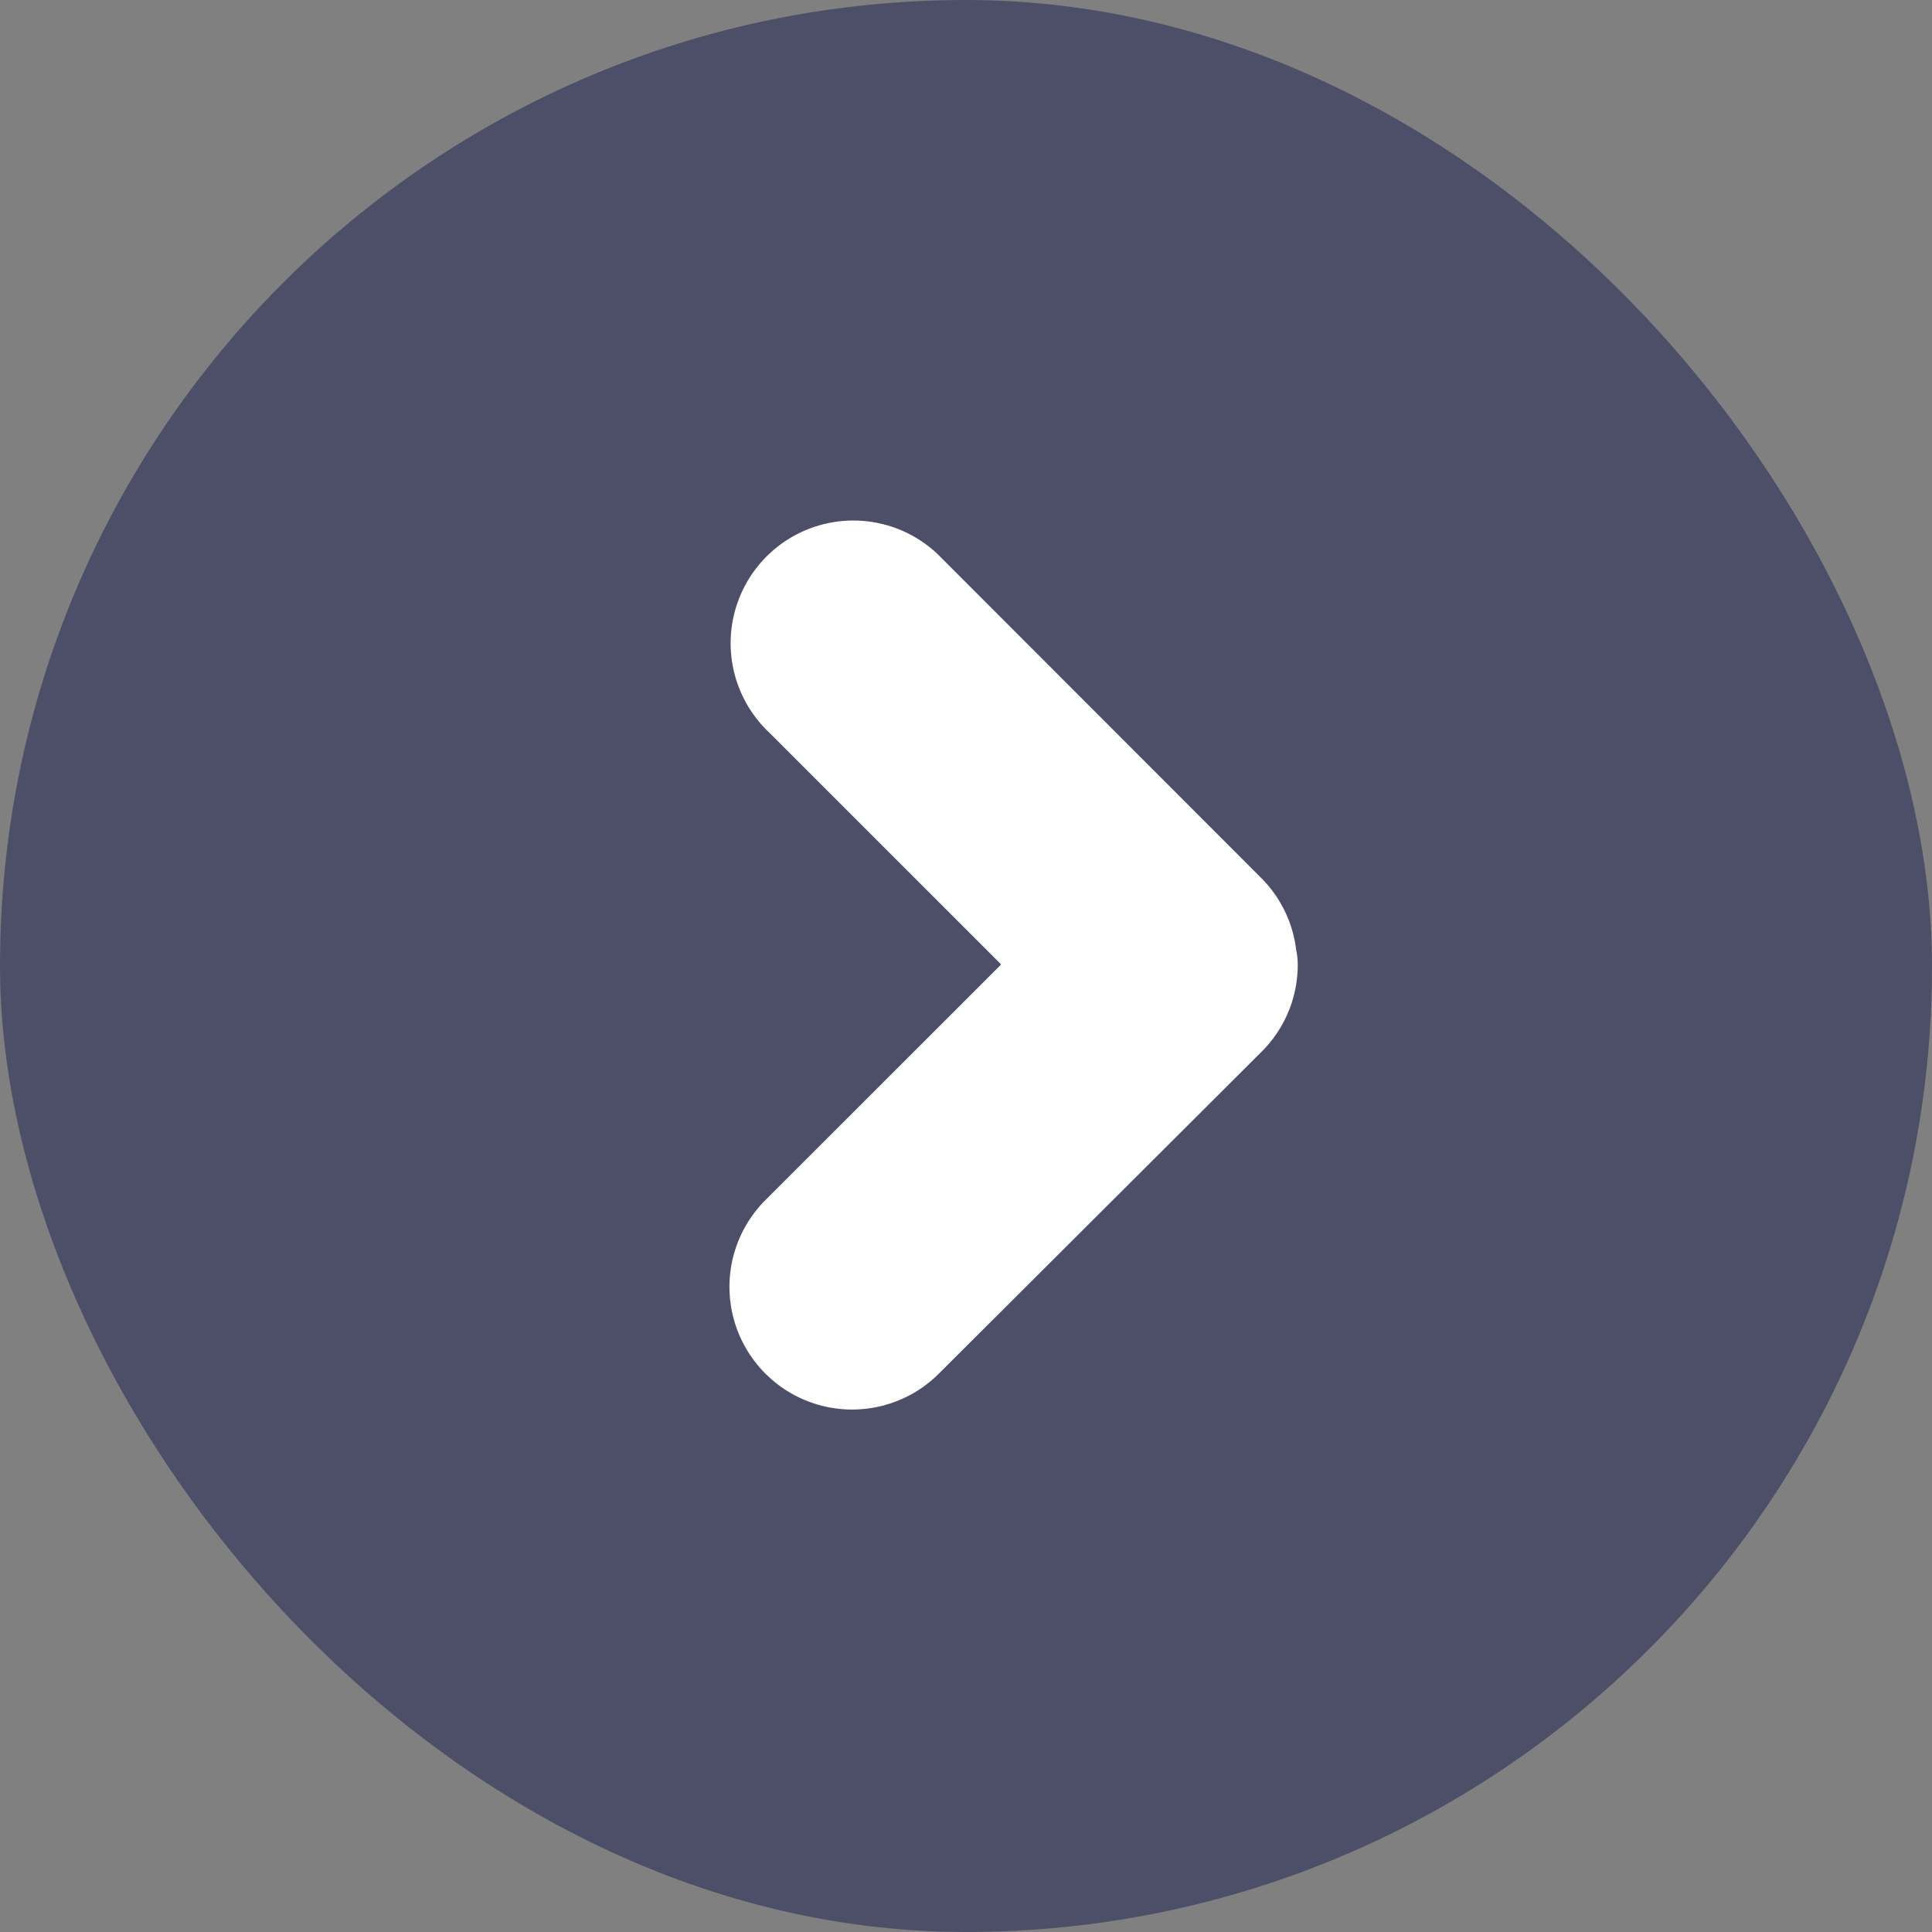
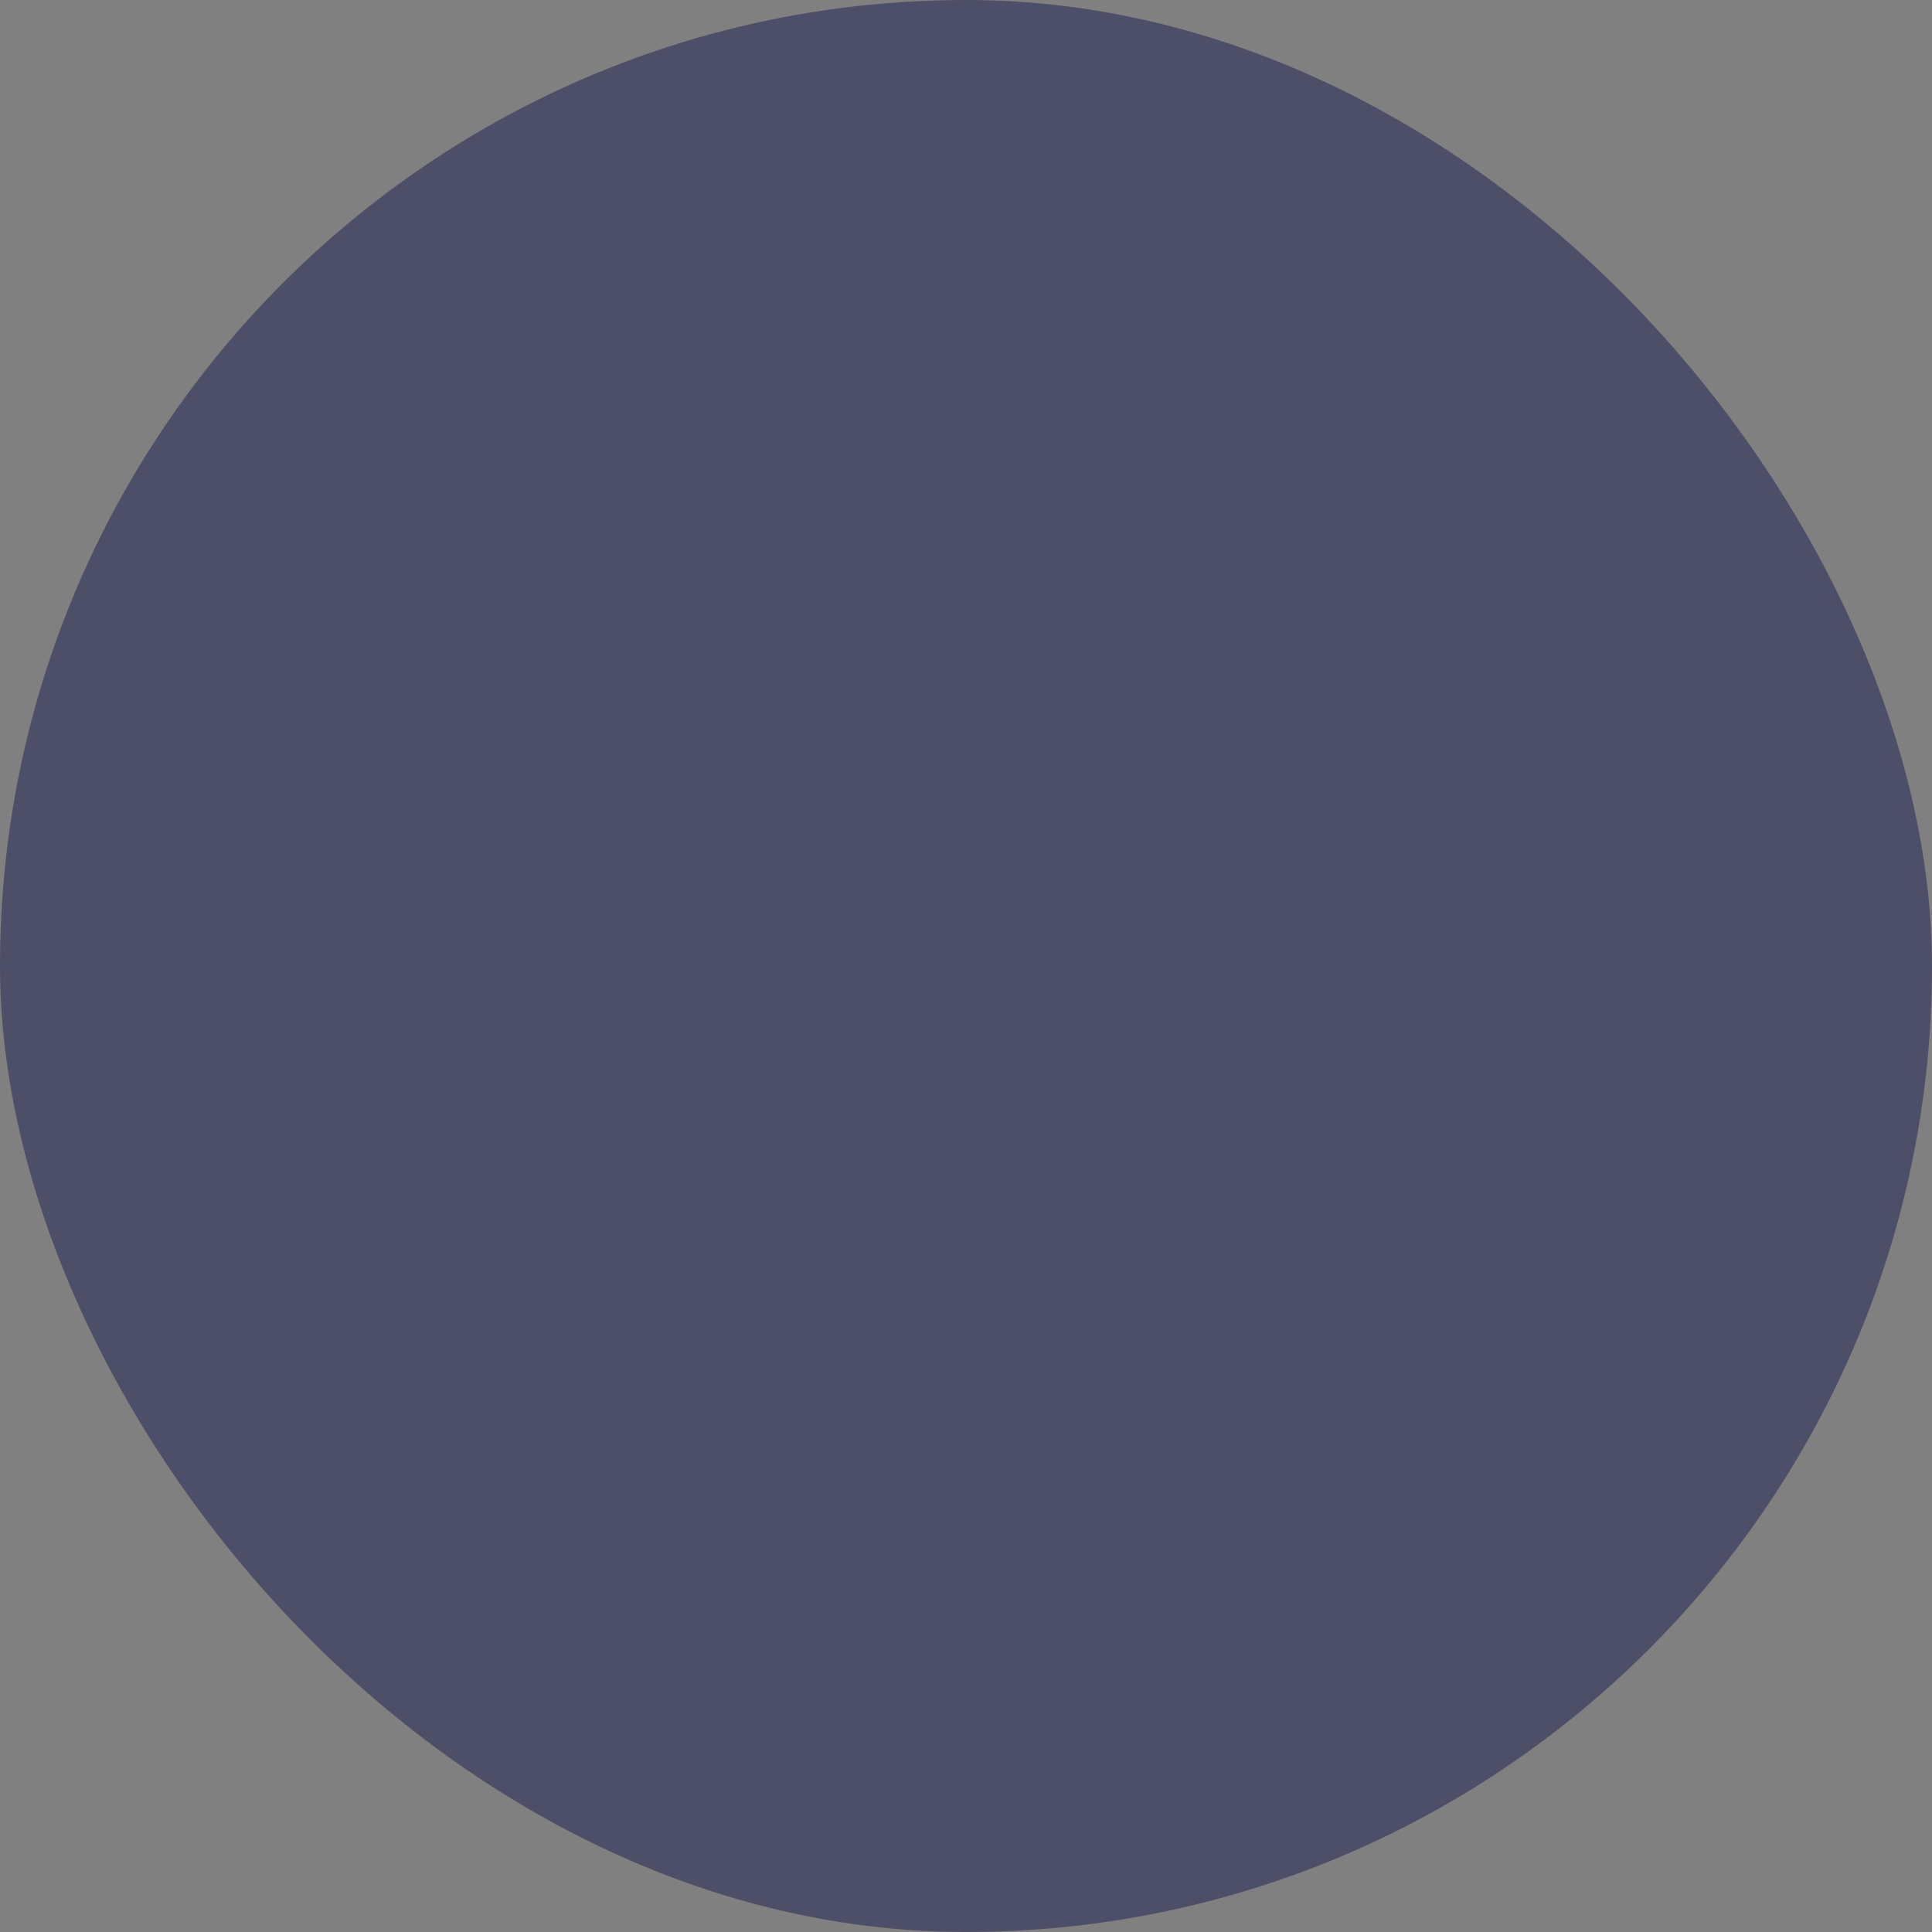
<svg xmlns="http://www.w3.org/2000/svg" width="14" height="14" viewBox="0 0 14 14">
  <rect x="0" y="0" width="14" height="14" fill="#808080" stroke="none" />
  <defs>
    <style>.a{fill:#4d4f69;}.b{fill:#fff;stroke:#fff;stroke-linecap:square;stroke-linejoin:round;}</style>
  </defs>
  <rect class="a" width="14" height="14" rx="7" />
-   <path class="b" d="M23.114,13.724h0a.388.388,0,0,0-.119-.28h0L20.66,11.107h0a.389.389,0,1,0-.523.576l2.04,2.04L20.109,15.79h0a.389.389,0,0,0,.55.55h0L23,14.005h0a.388.388,0,0,0,.119-.28Z" transform="translate(-14.215 -6.734)" />
</svg>